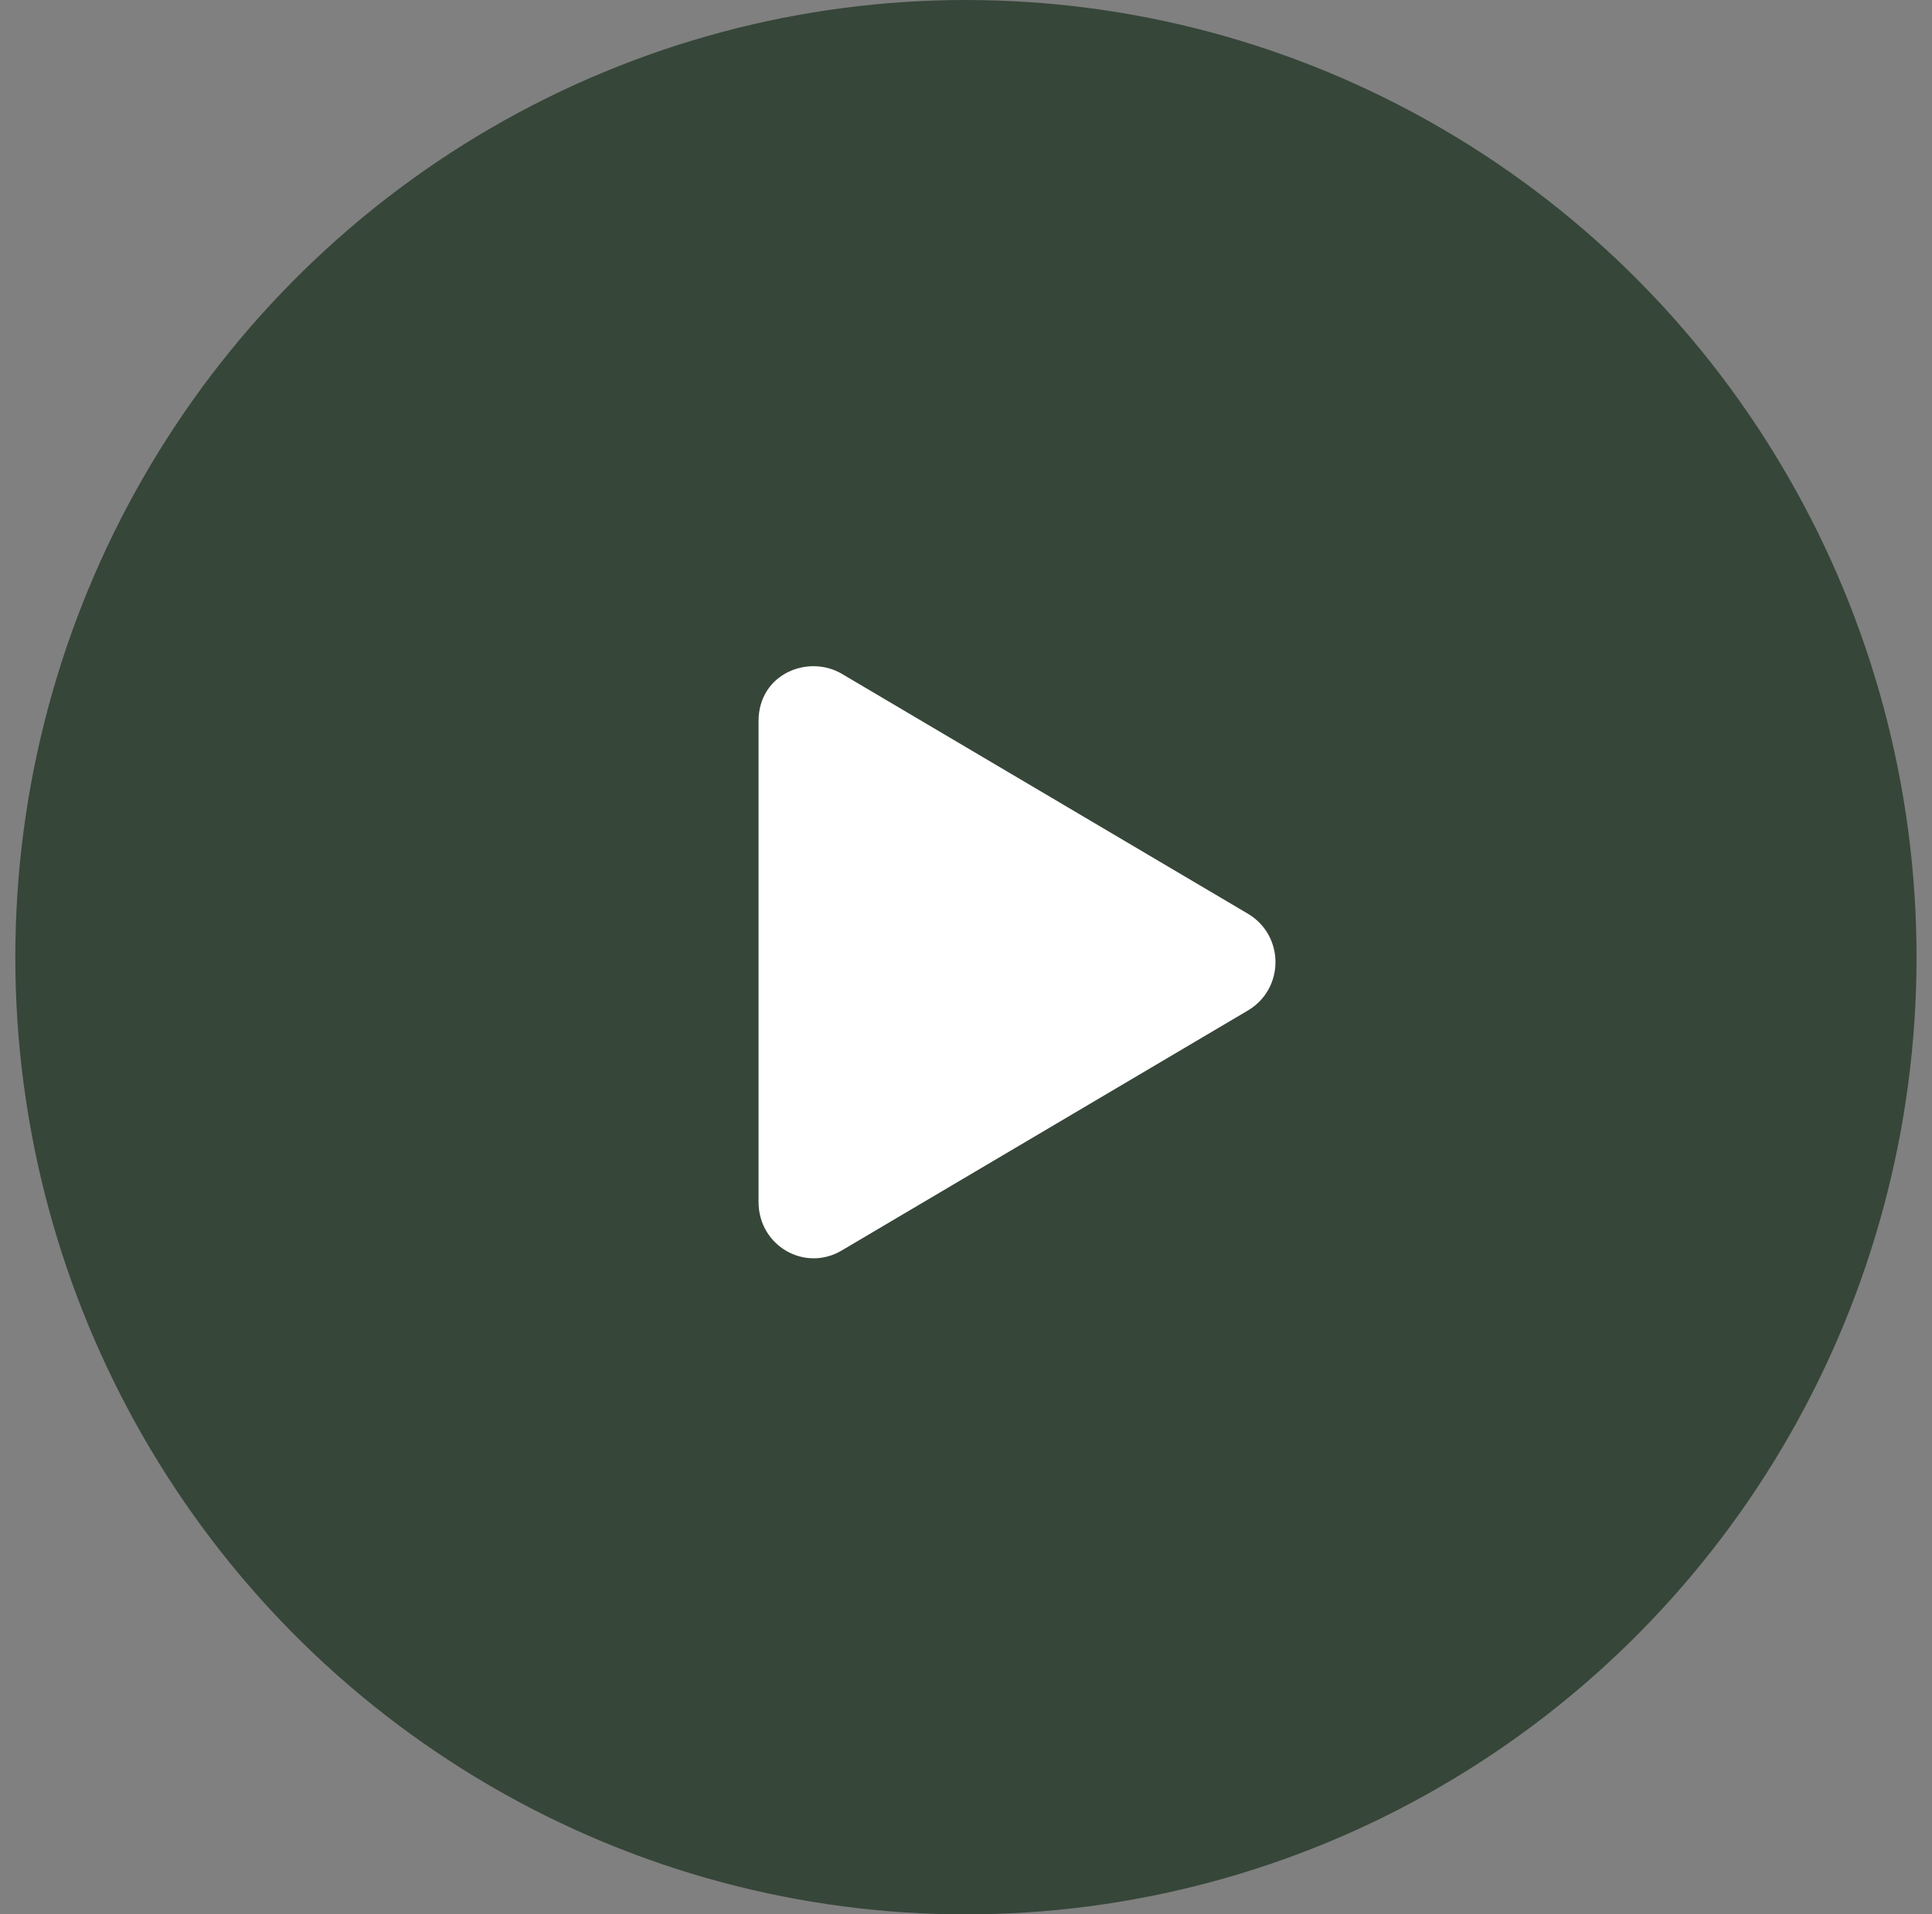
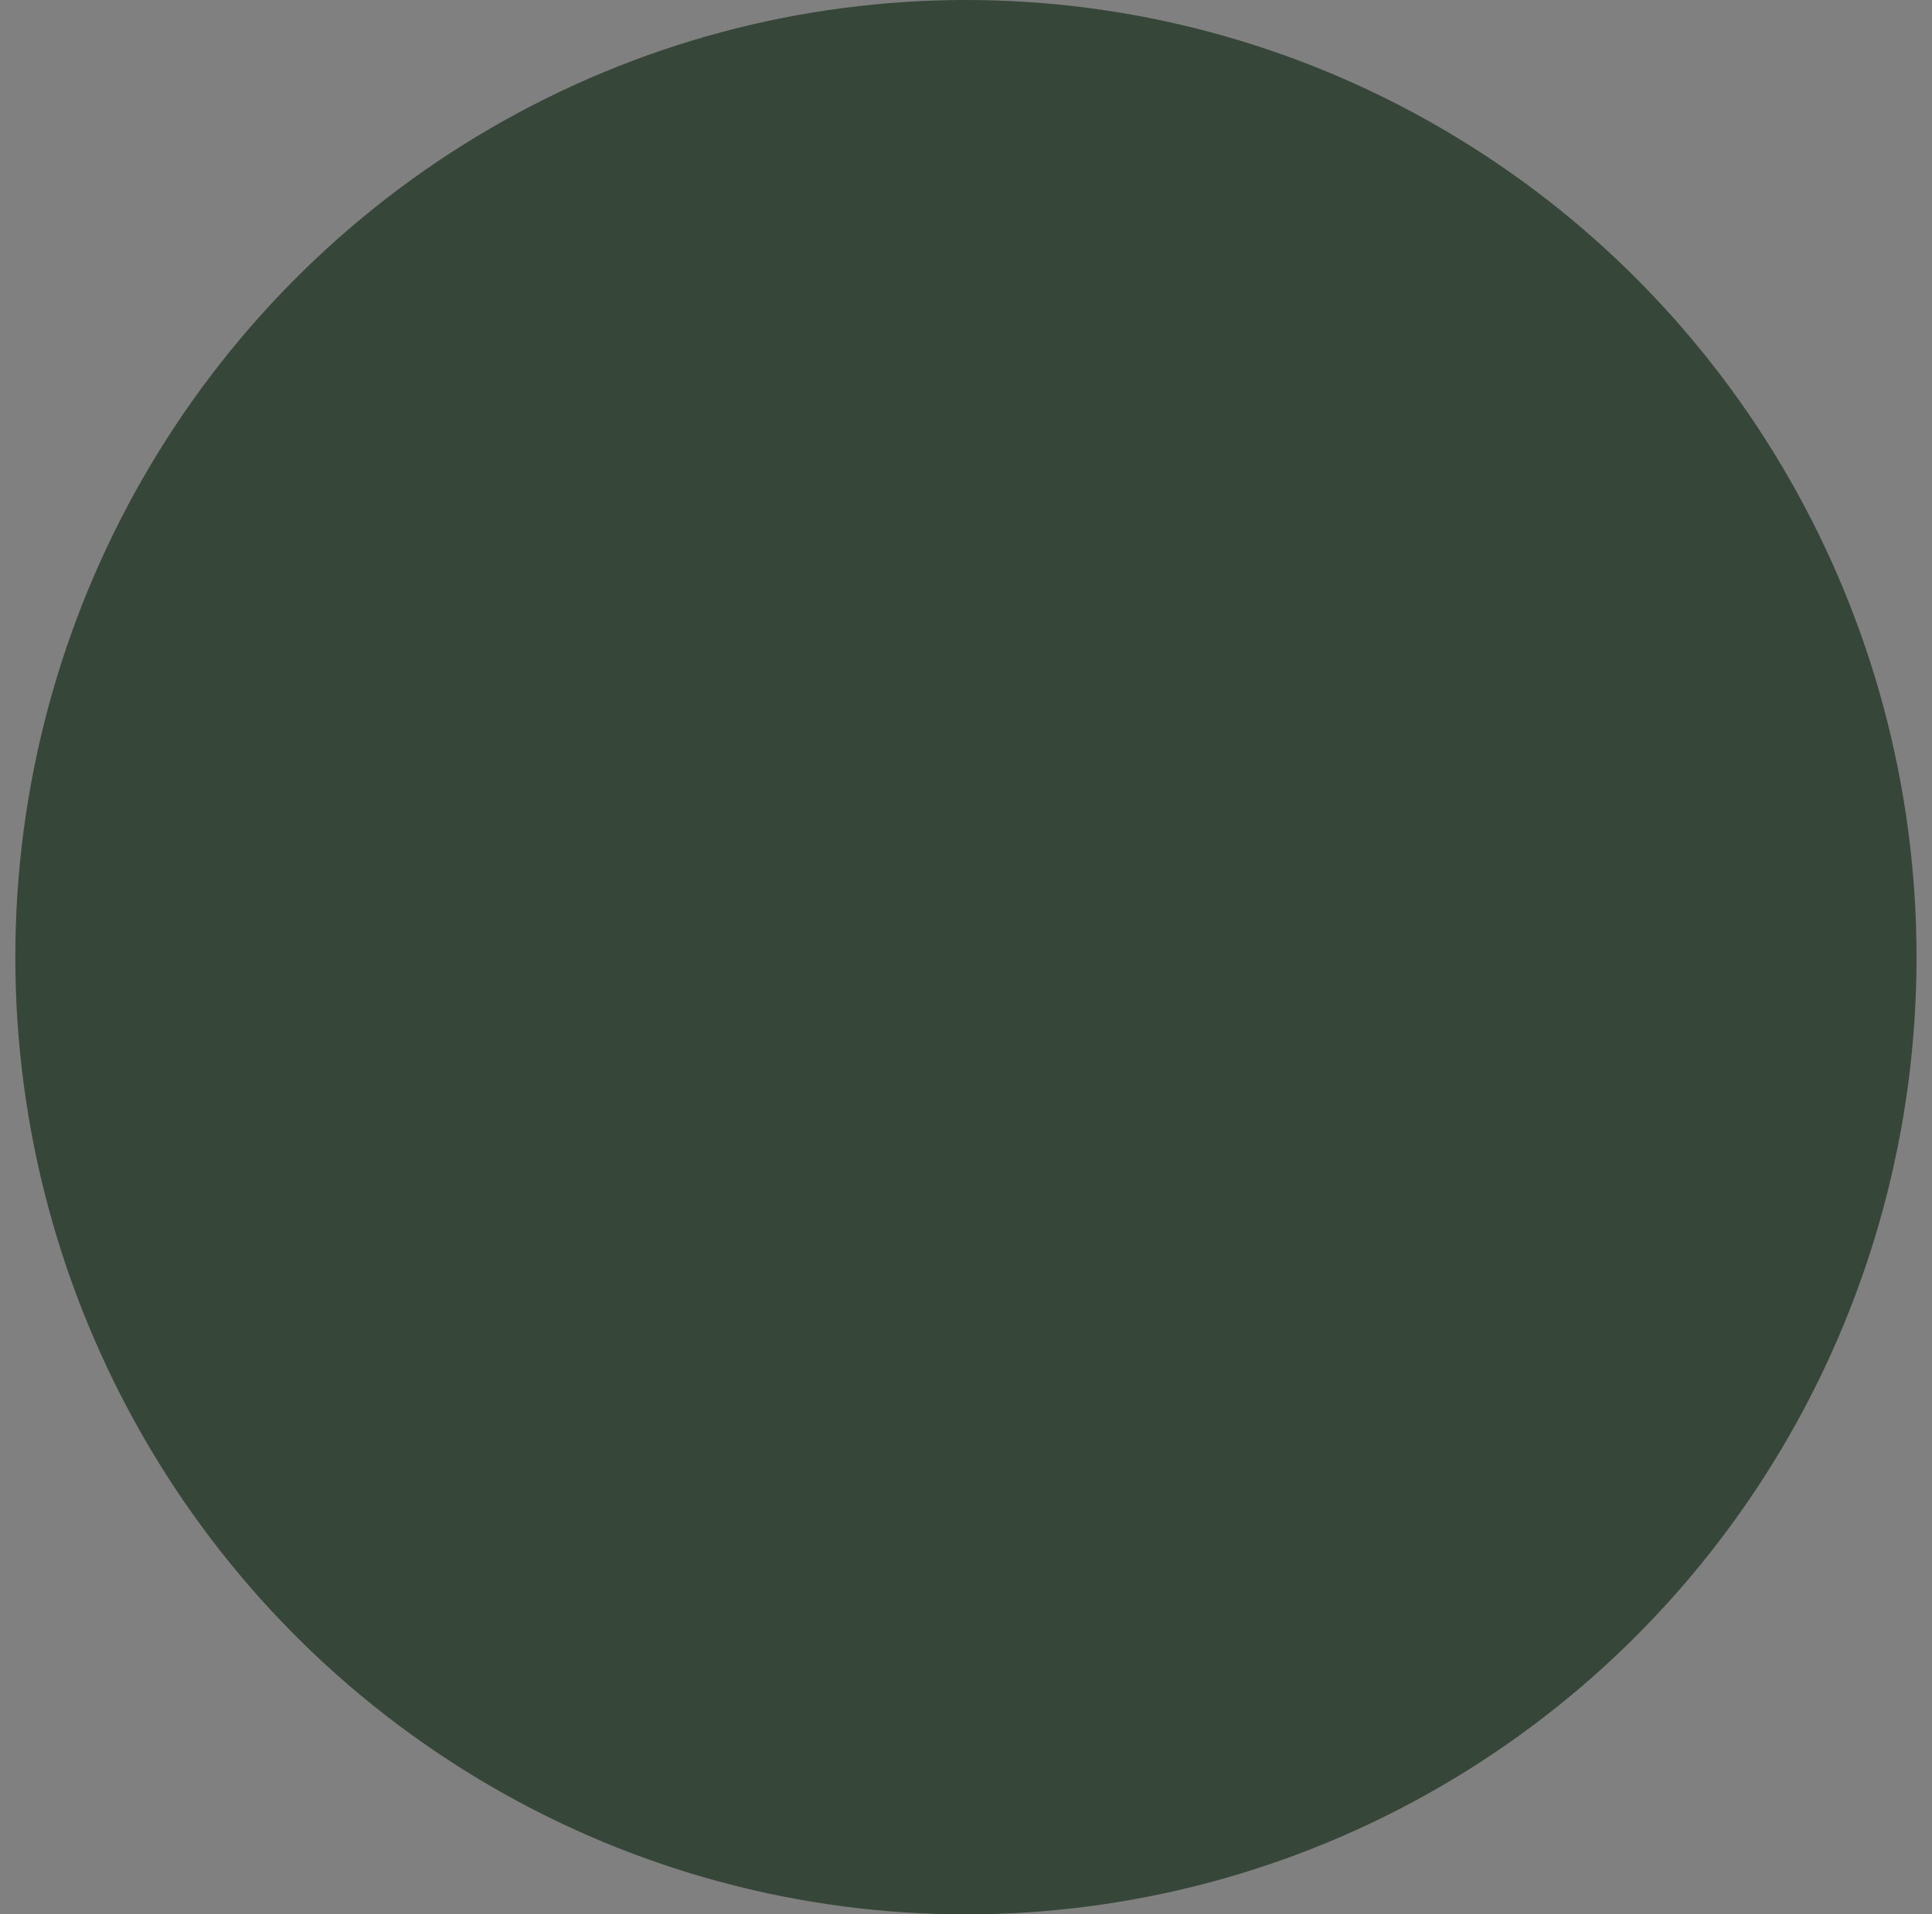
<svg xmlns="http://www.w3.org/2000/svg" width="111" height="110" fill="none">
  <rect width="100%" height="100%" fill="#808080" stroke="none" />
  <ellipse cx="55.496" cy="55" fill="#364639" rx="54.616" ry="55" />
-   <path fill="#fff" d="M71.737 52.527 48.362 38.715c-1.926-1.13-4.781 0-4.781 2.722v27.626c0 2.523 2.656 4.05 4.78 2.789l23.376-13.813c2.058-1.262 2.058-4.25 0-5.512Z" />
</svg>